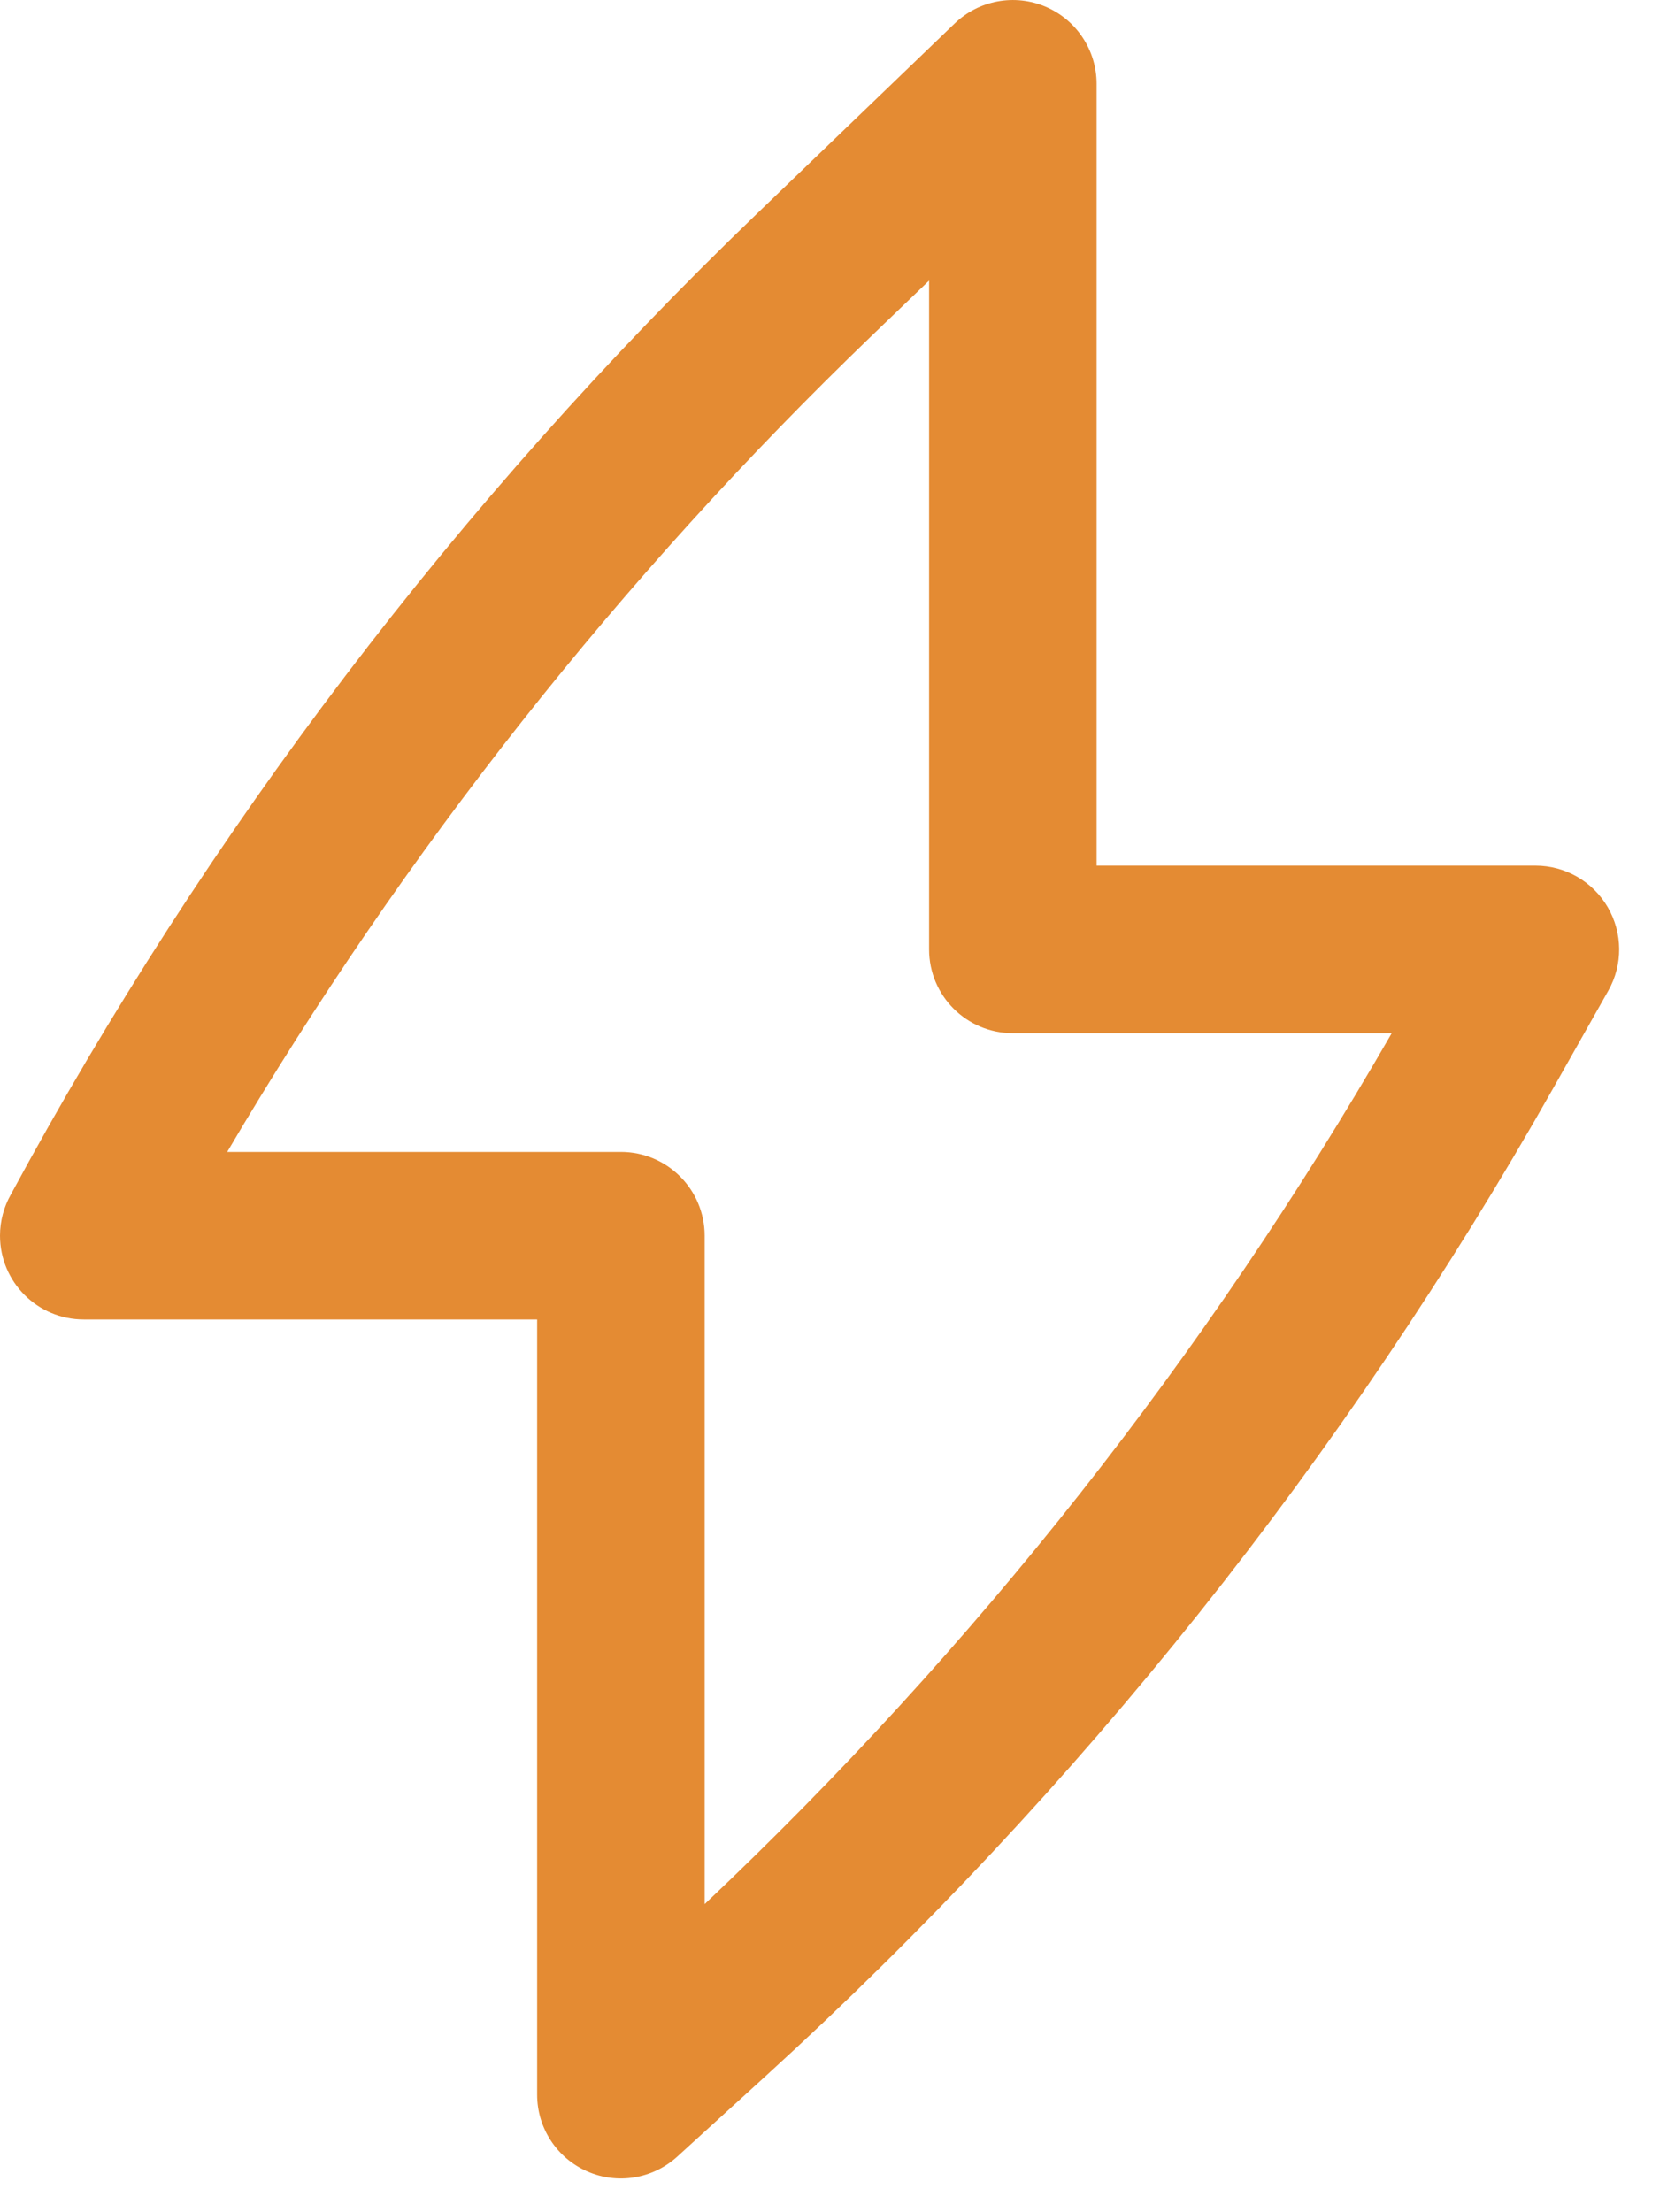
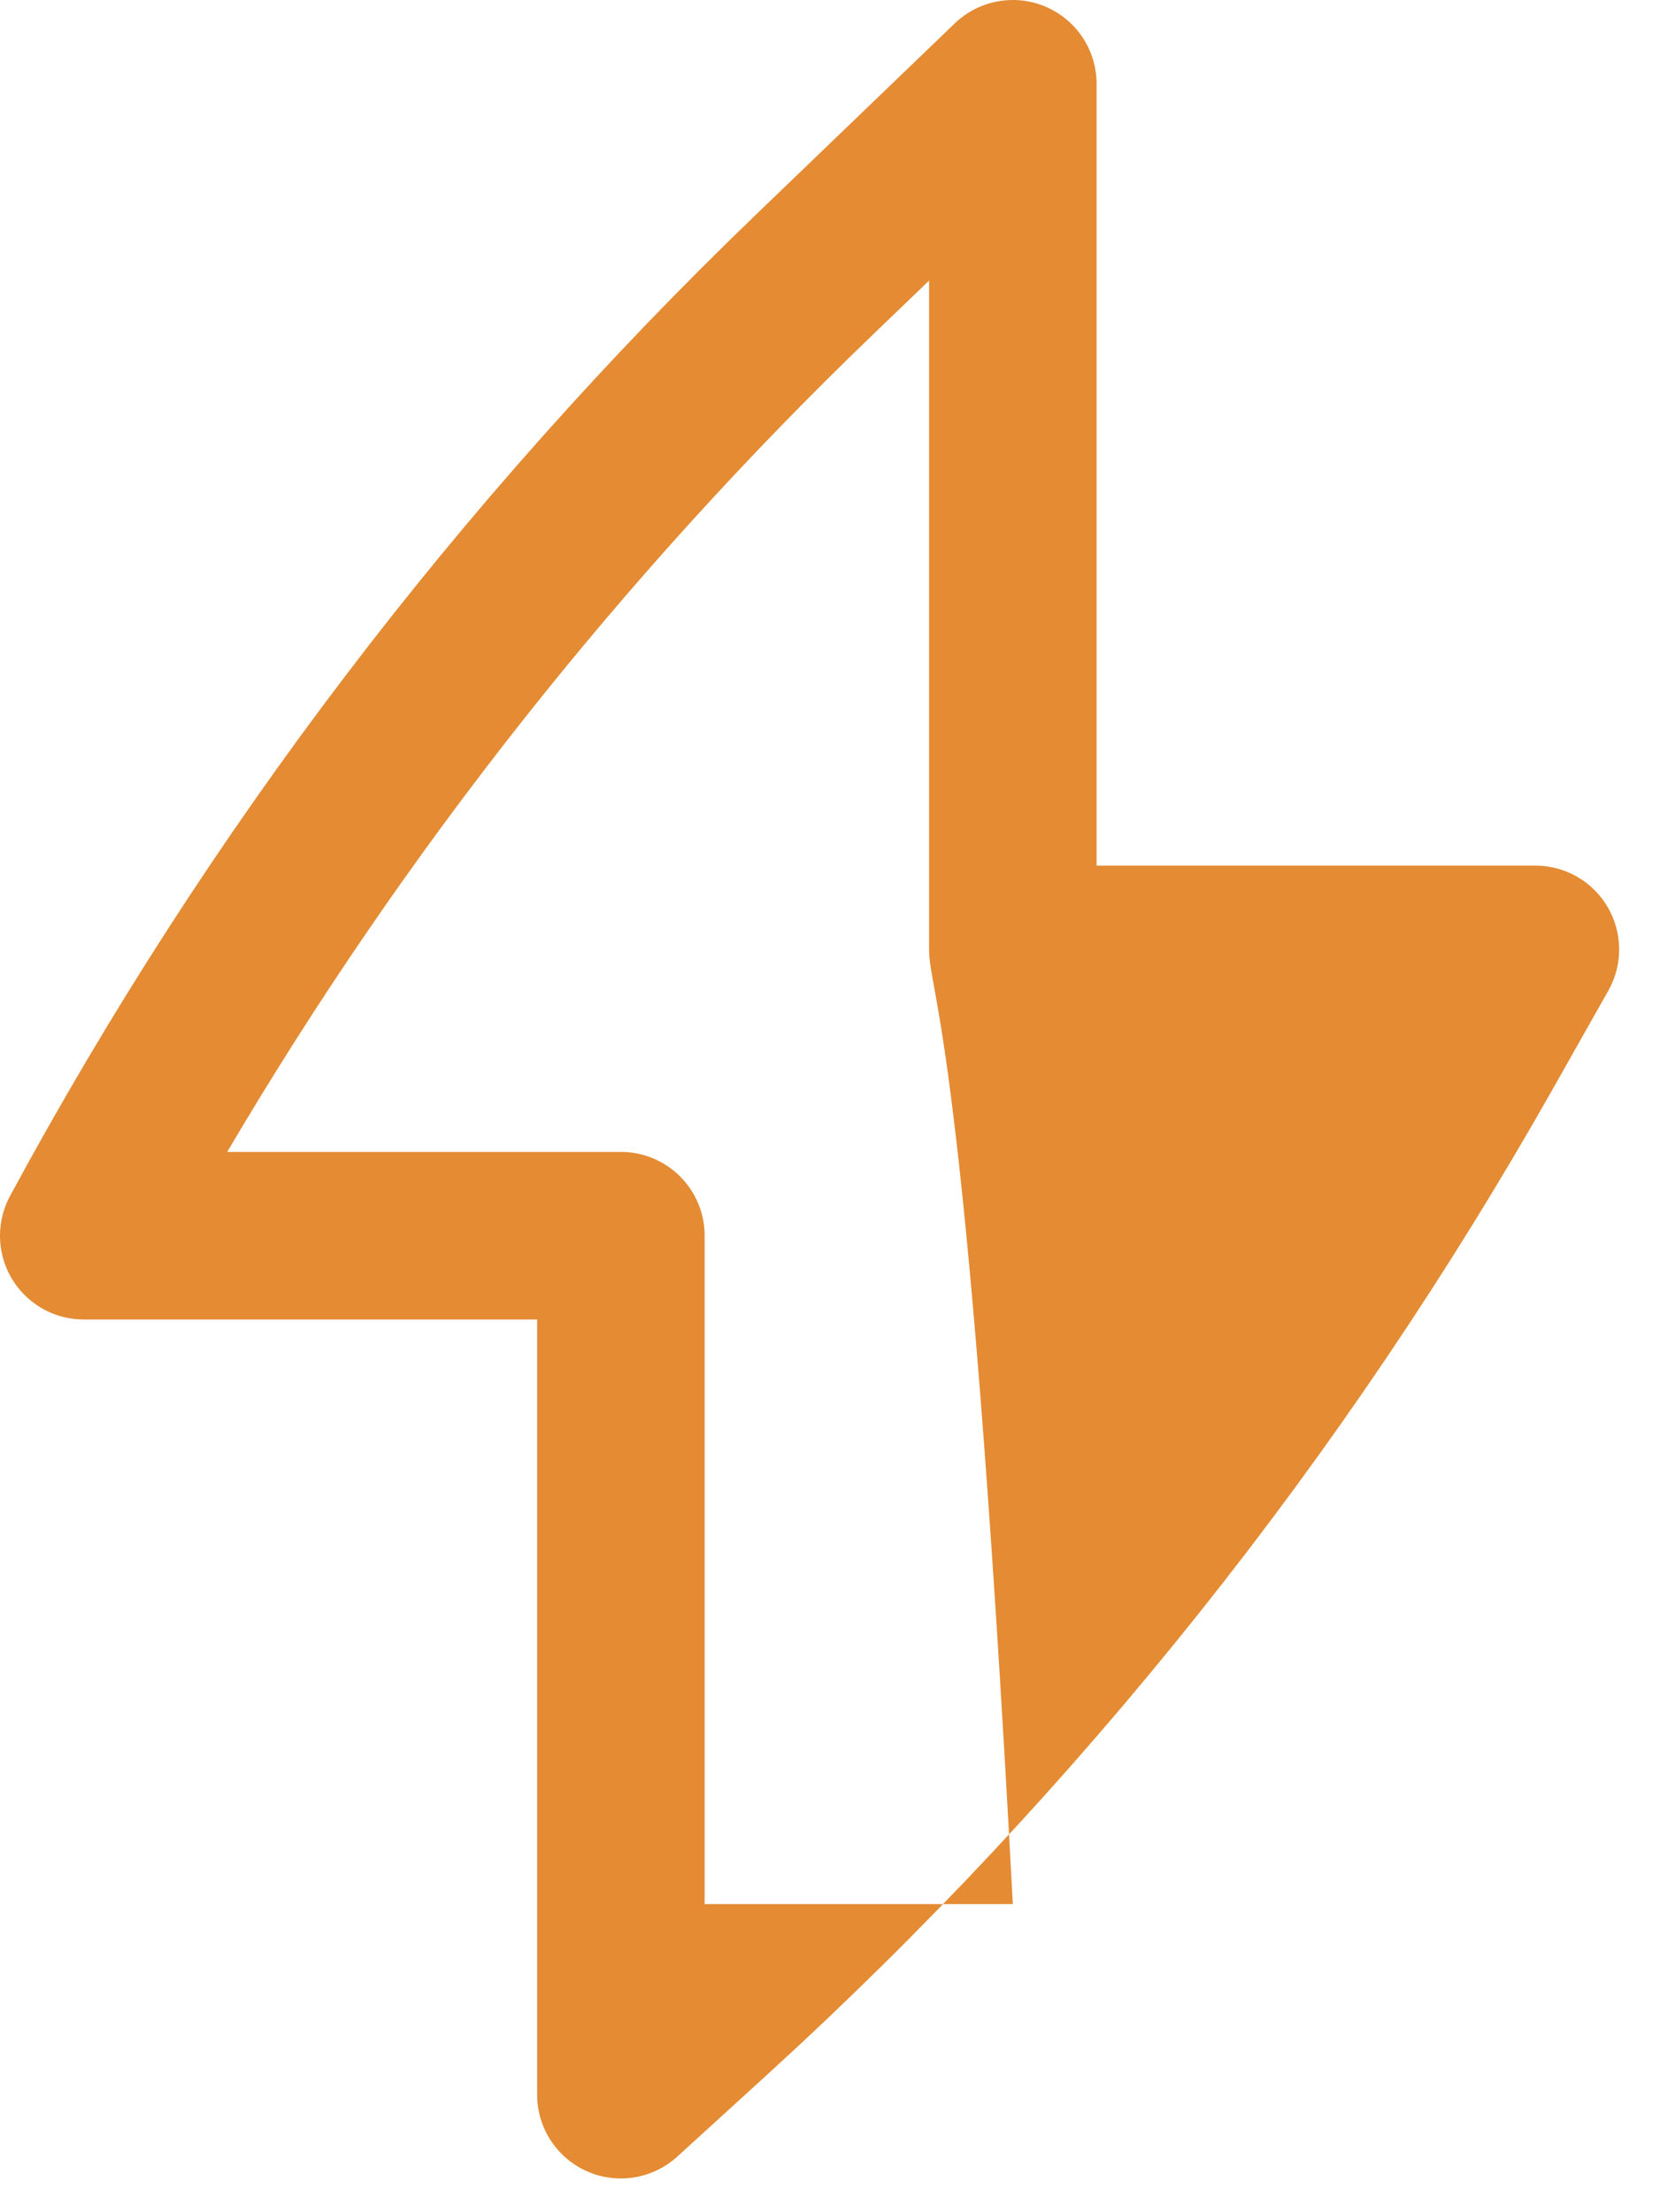
<svg xmlns="http://www.w3.org/2000/svg" width="25" height="33" viewBox="0 0 25 33" fill="none">
-   <path fill-rule="evenodd" clip-rule="evenodd" d="M15.606 0.1C16.067 0.296 16.367 0.749 16.367 1.25V12.914H22.917C23.361 12.914 23.772 13.15 23.996 13.534C24.22 13.918 24.224 14.392 24.005 14.779L23.185 16.23C20.075 21.734 16.108 26.709 11.434 30.966L10.108 32.174C9.742 32.507 9.214 32.593 8.762 32.393C8.309 32.193 8.017 31.745 8.017 31.25V19.685H1.25C0.56 19.685 0 19.126 0 18.435C0 18.212 0.059 18.002 0.162 17.82C3.093 12.401 6.846 7.469 11.287 3.198L14.25 0.349C14.611 0.002 15.145 -0.096 15.606 0.1ZM3.391 17.185H9.267C9.957 17.185 10.517 17.745 10.517 18.435V28.407C14.548 24.598 18.003 20.221 20.772 15.414H15.117C14.426 15.414 13.867 14.854 13.867 14.164V4.186L13.02 5C9.268 8.607 6.03 12.707 3.391 17.185Z" fill="#E48B33" />
+   <path fill-rule="evenodd" clip-rule="evenodd" d="M15.606 0.1C16.067 0.296 16.367 0.749 16.367 1.25V12.914H22.917C23.361 12.914 23.772 13.15 23.996 13.534C24.22 13.918 24.224 14.392 24.005 14.779L23.185 16.23C20.075 21.734 16.108 26.709 11.434 30.966L10.108 32.174C9.742 32.507 9.214 32.593 8.762 32.393C8.309 32.193 8.017 31.745 8.017 31.25V19.685H1.25C0.56 19.685 0 19.126 0 18.435C0 18.212 0.059 18.002 0.162 17.82C3.093 12.401 6.846 7.469 11.287 3.198L14.25 0.349C14.611 0.002 15.145 -0.096 15.606 0.1ZM3.391 17.185H9.267C9.957 17.185 10.517 17.745 10.517 18.435V28.407H15.117C14.426 15.414 13.867 14.854 13.867 14.164V4.186L13.02 5C9.268 8.607 6.03 12.707 3.391 17.185Z" fill="#E48B33" />
</svg>